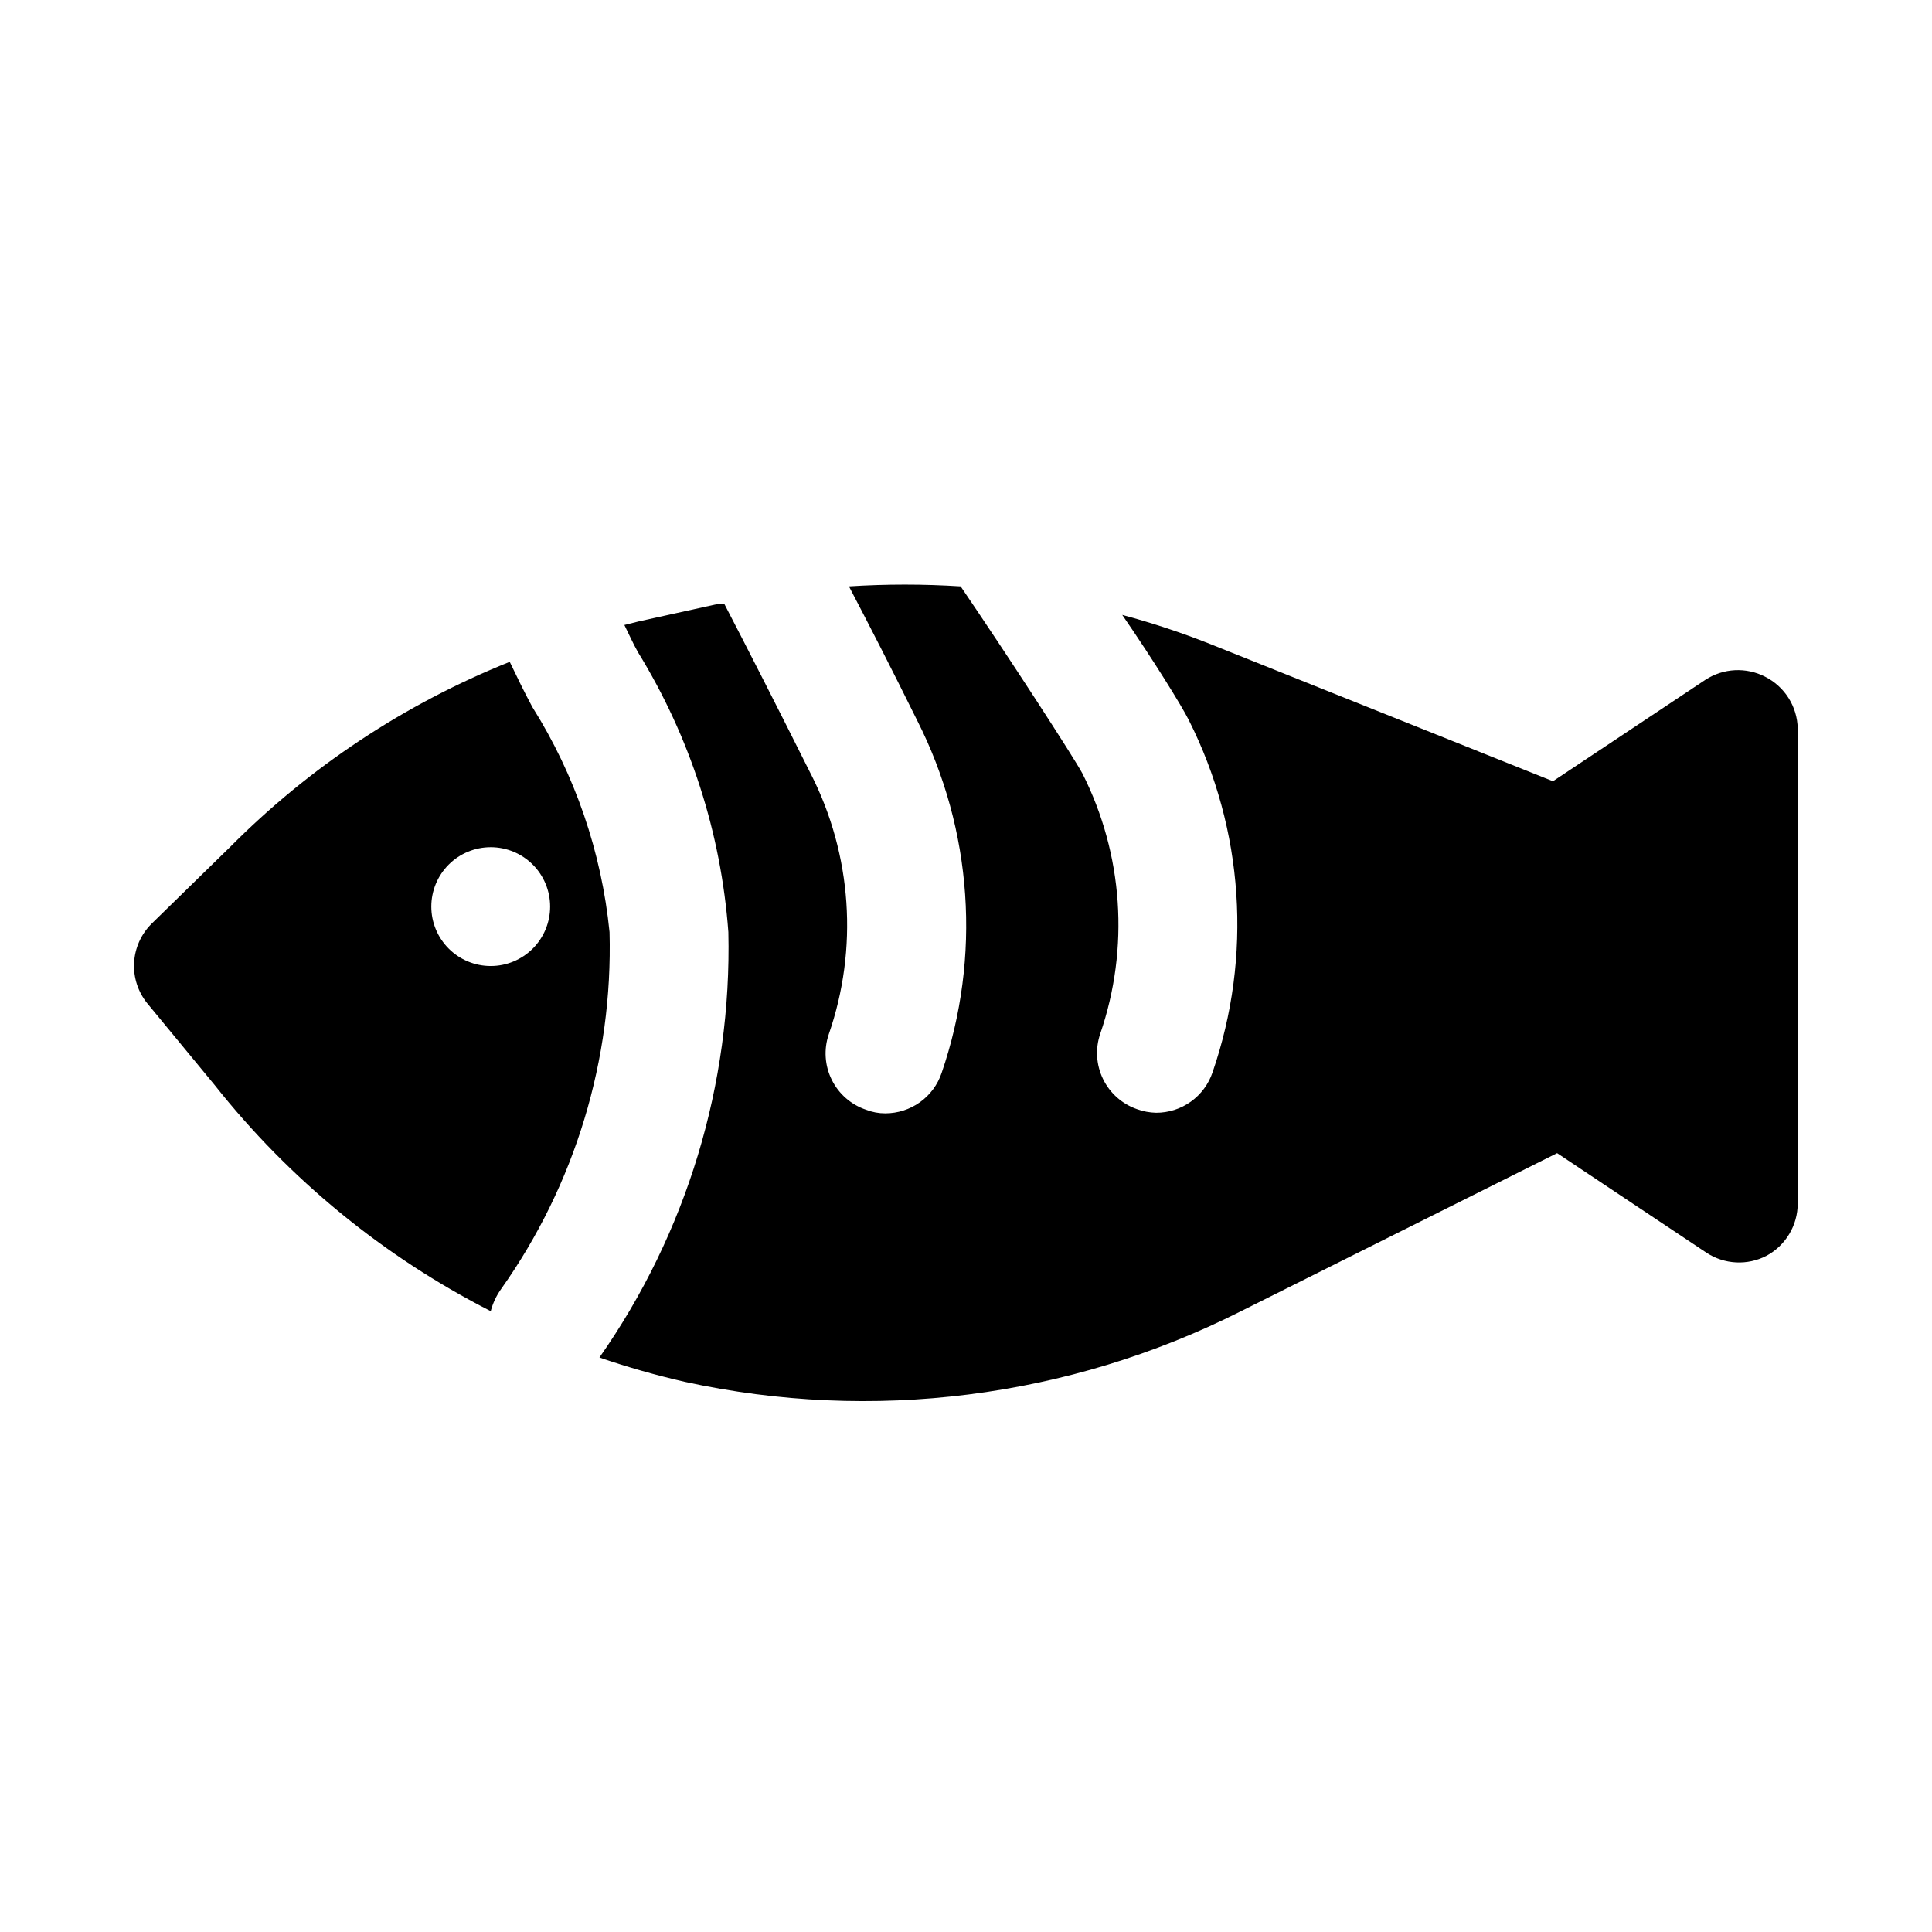
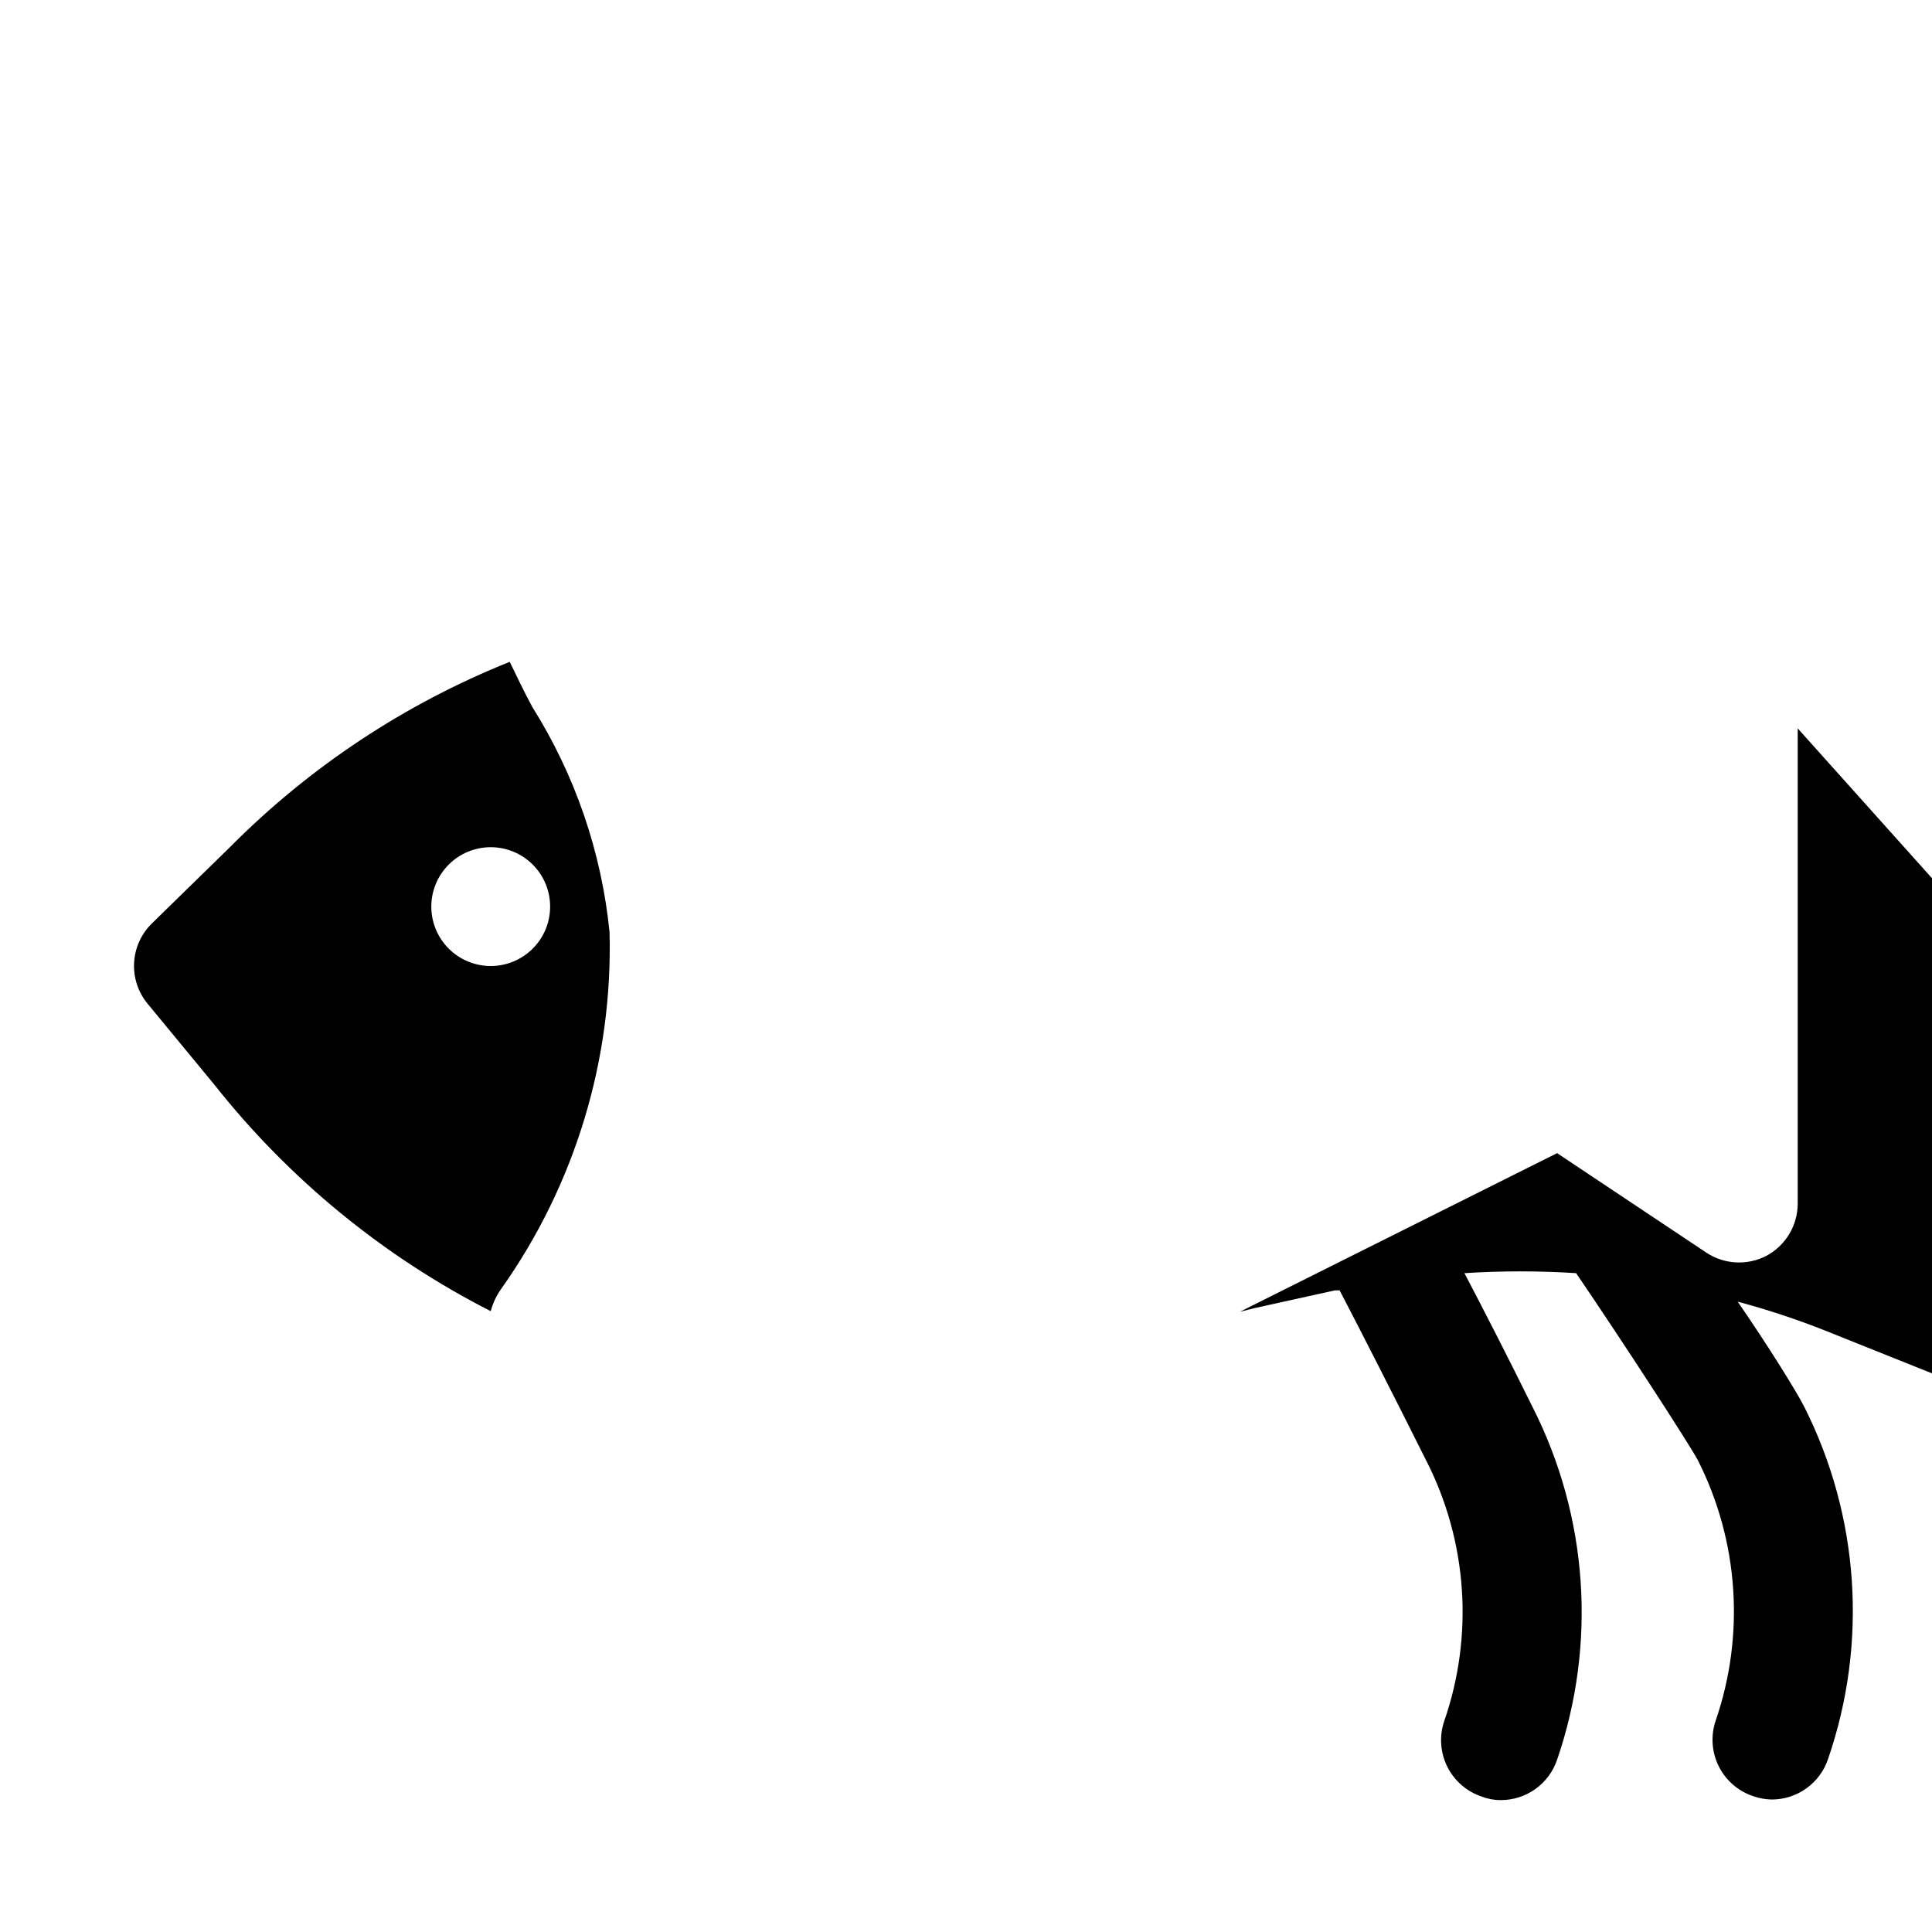
<svg xmlns="http://www.w3.org/2000/svg" fill="#000000" width="800px" height="800px" version="1.1" viewBox="144 144 512 512">
-   <path d="m276.88 485.49c19.504-27.566 29.555-60.707 28.656-94.465-2.121-21.203-9.129-41.629-20.469-59.668-2.203-4.094-4.094-8.031-5.984-11.965h0.004c-27.812 11.141-53.051 27.855-74.156 49.121l-20.781 20.309c-2.766 2.754-4.41 6.438-4.617 10.336-0.203 3.898 1.051 7.734 3.516 10.762l17.789 21.57c19.805 25.027 44.777 45.488 73.211 59.984 0.566-2.152 1.527-4.184 2.832-5.984zm-18.578-101.23c0-4.176 1.66-8.18 4.613-11.133 2.953-2.953 6.957-4.609 11.133-4.609s8.18 1.656 11.133 4.609c2.953 2.953 4.609 6.957 4.609 11.133 0 4.176-1.656 8.18-4.609 11.133-2.953 2.953-6.957 4.613-11.133 4.613s-8.18-1.66-11.133-4.613c-2.953-2.953-4.613-6.957-4.613-11.133zm362.11-47.23v125.95c-0.008 2.848-0.785 5.641-2.258 8.078-1.469 2.441-3.57 4.438-6.086 5.773-2.461 1.266-5.215 1.859-7.977 1.719-2.766-0.137-5.445-1-7.766-2.504l-39.676-26.449-84.074 42.035c-45.441 22.855-97.352 29.414-147.05 18.578-7.664-1.746-15.234-3.902-22.668-6.457 23.109-32.973 35.078-72.469 34.164-112.73-1.926-26.277-10.133-51.707-23.934-74.152-1.418-2.519-2.363-4.723-3.621-7.242l3.777-0.945 21.41-4.723h1.258c6.141 11.809 14.168 27.551 22.984 45.184h0.008c10.879 21.391 12.582 46.285 4.723 68.961-1.348 3.965-1.059 8.305 0.805 12.059 1.863 3.75 5.141 6.609 9.113 7.934 1.605 0.629 3.316 0.949 5.039 0.945 3.301 0.008 6.519-1.02 9.207-2.941 2.684-1.922 4.695-4.637 5.75-7.766 10.539-30.715 8.211-64.387-6.453-93.359-6.926-14.012-12.91-25.664-18.105-35.582 9.855-0.629 19.742-0.629 29.598 0 12.121 17.789 29.914 45.184 32.273 49.594 10.809 21.41 12.512 46.273 4.723 68.957-1.352 3.949-1.086 8.27 0.746 12.02 1.828 3.75 5.074 6.617 9.016 7.977 1.617 0.59 3.32 0.906 5.039 0.945 3.301 0.008 6.519-1.02 9.203-2.941 2.688-1.922 4.699-4.637 5.754-7.766 10.59-30.695 8.316-64.367-6.297-93.363-1.891-3.777-9.289-15.742-17.633-27.867v0.004c7.91 2.117 15.688 4.695 23.301 7.711l90.844 36.367 40.461-26.922v0.004c2.324-1.504 5.004-2.367 7.766-2.508 2.766-0.137 5.516 0.457 7.981 1.719 2.547 1.285 4.699 3.238 6.227 5.648 1.523 2.414 2.363 5.195 2.43 8.051z" />
+   <path d="m276.88 485.49c19.504-27.566 29.555-60.707 28.656-94.465-2.121-21.203-9.129-41.629-20.469-59.668-2.203-4.094-4.094-8.031-5.984-11.965h0.004c-27.812 11.141-53.051 27.855-74.156 49.121l-20.781 20.309c-2.766 2.754-4.41 6.438-4.617 10.336-0.203 3.898 1.051 7.734 3.516 10.762l17.789 21.57c19.805 25.027 44.777 45.488 73.211 59.984 0.566-2.152 1.527-4.184 2.832-5.984zm-18.578-101.23c0-4.176 1.66-8.18 4.613-11.133 2.953-2.953 6.957-4.609 11.133-4.609s8.18 1.656 11.133 4.609c2.953 2.953 4.609 6.957 4.609 11.133 0 4.176-1.656 8.18-4.609 11.133-2.953 2.953-6.957 4.613-11.133 4.613s-8.18-1.66-11.133-4.613c-2.953-2.953-4.613-6.957-4.613-11.133zm362.11-47.23v125.95c-0.008 2.848-0.785 5.641-2.258 8.078-1.469 2.441-3.57 4.438-6.086 5.773-2.461 1.266-5.215 1.859-7.977 1.719-2.766-0.137-5.445-1-7.766-2.504l-39.676-26.449-84.074 42.035l3.777-0.945 21.41-4.723h1.258c6.141 11.809 14.168 27.551 22.984 45.184h0.008c10.879 21.391 12.582 46.285 4.723 68.961-1.348 3.965-1.059 8.305 0.805 12.059 1.863 3.75 5.141 6.609 9.113 7.934 1.605 0.629 3.316 0.949 5.039 0.945 3.301 0.008 6.519-1.02 9.207-2.941 2.684-1.922 4.695-4.637 5.75-7.766 10.539-30.715 8.211-64.387-6.453-93.359-6.926-14.012-12.91-25.664-18.105-35.582 9.855-0.629 19.742-0.629 29.598 0 12.121 17.789 29.914 45.184 32.273 49.594 10.809 21.41 12.512 46.273 4.723 68.957-1.352 3.949-1.086 8.27 0.746 12.02 1.828 3.75 5.074 6.617 9.016 7.977 1.617 0.59 3.32 0.906 5.039 0.945 3.301 0.008 6.519-1.02 9.203-2.941 2.688-1.922 4.699-4.637 5.754-7.766 10.59-30.695 8.316-64.367-6.297-93.363-1.891-3.777-9.289-15.742-17.633-27.867v0.004c7.91 2.117 15.688 4.695 23.301 7.711l90.844 36.367 40.461-26.922v0.004c2.324-1.504 5.004-2.367 7.766-2.508 2.766-0.137 5.516 0.457 7.981 1.719 2.547 1.285 4.699 3.238 6.227 5.648 1.523 2.414 2.363 5.195 2.43 8.051z" />
</svg>